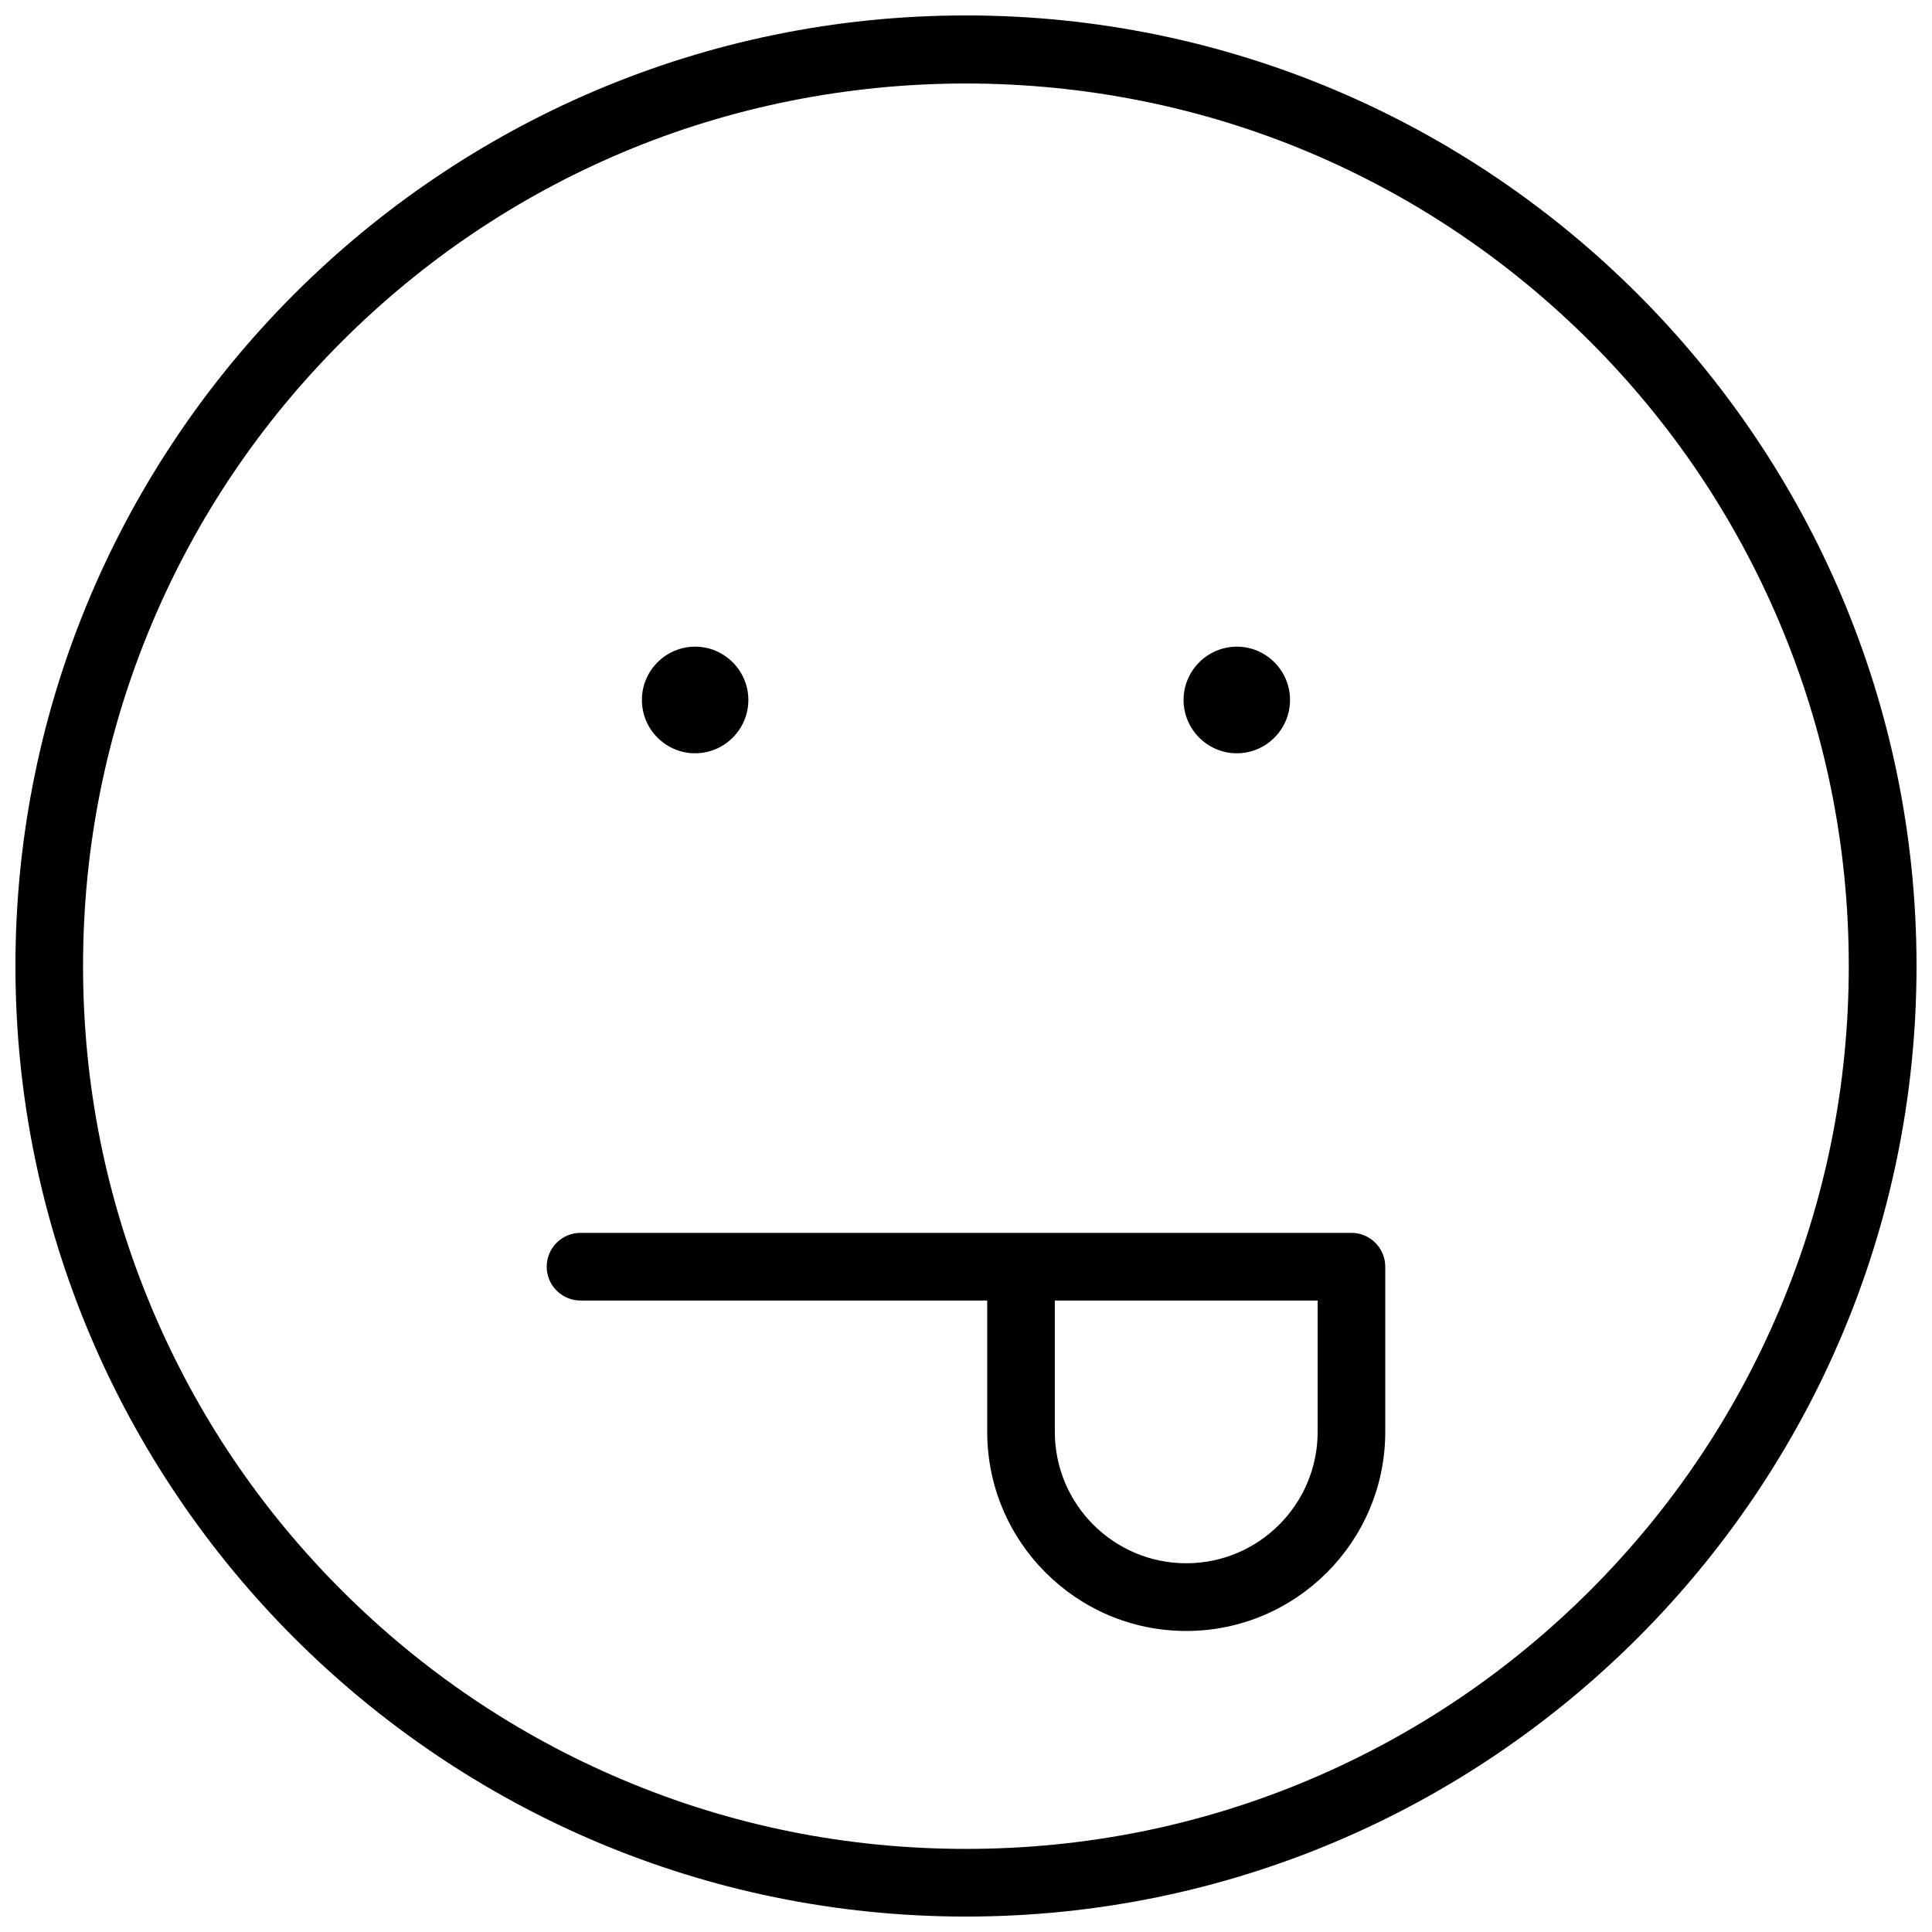
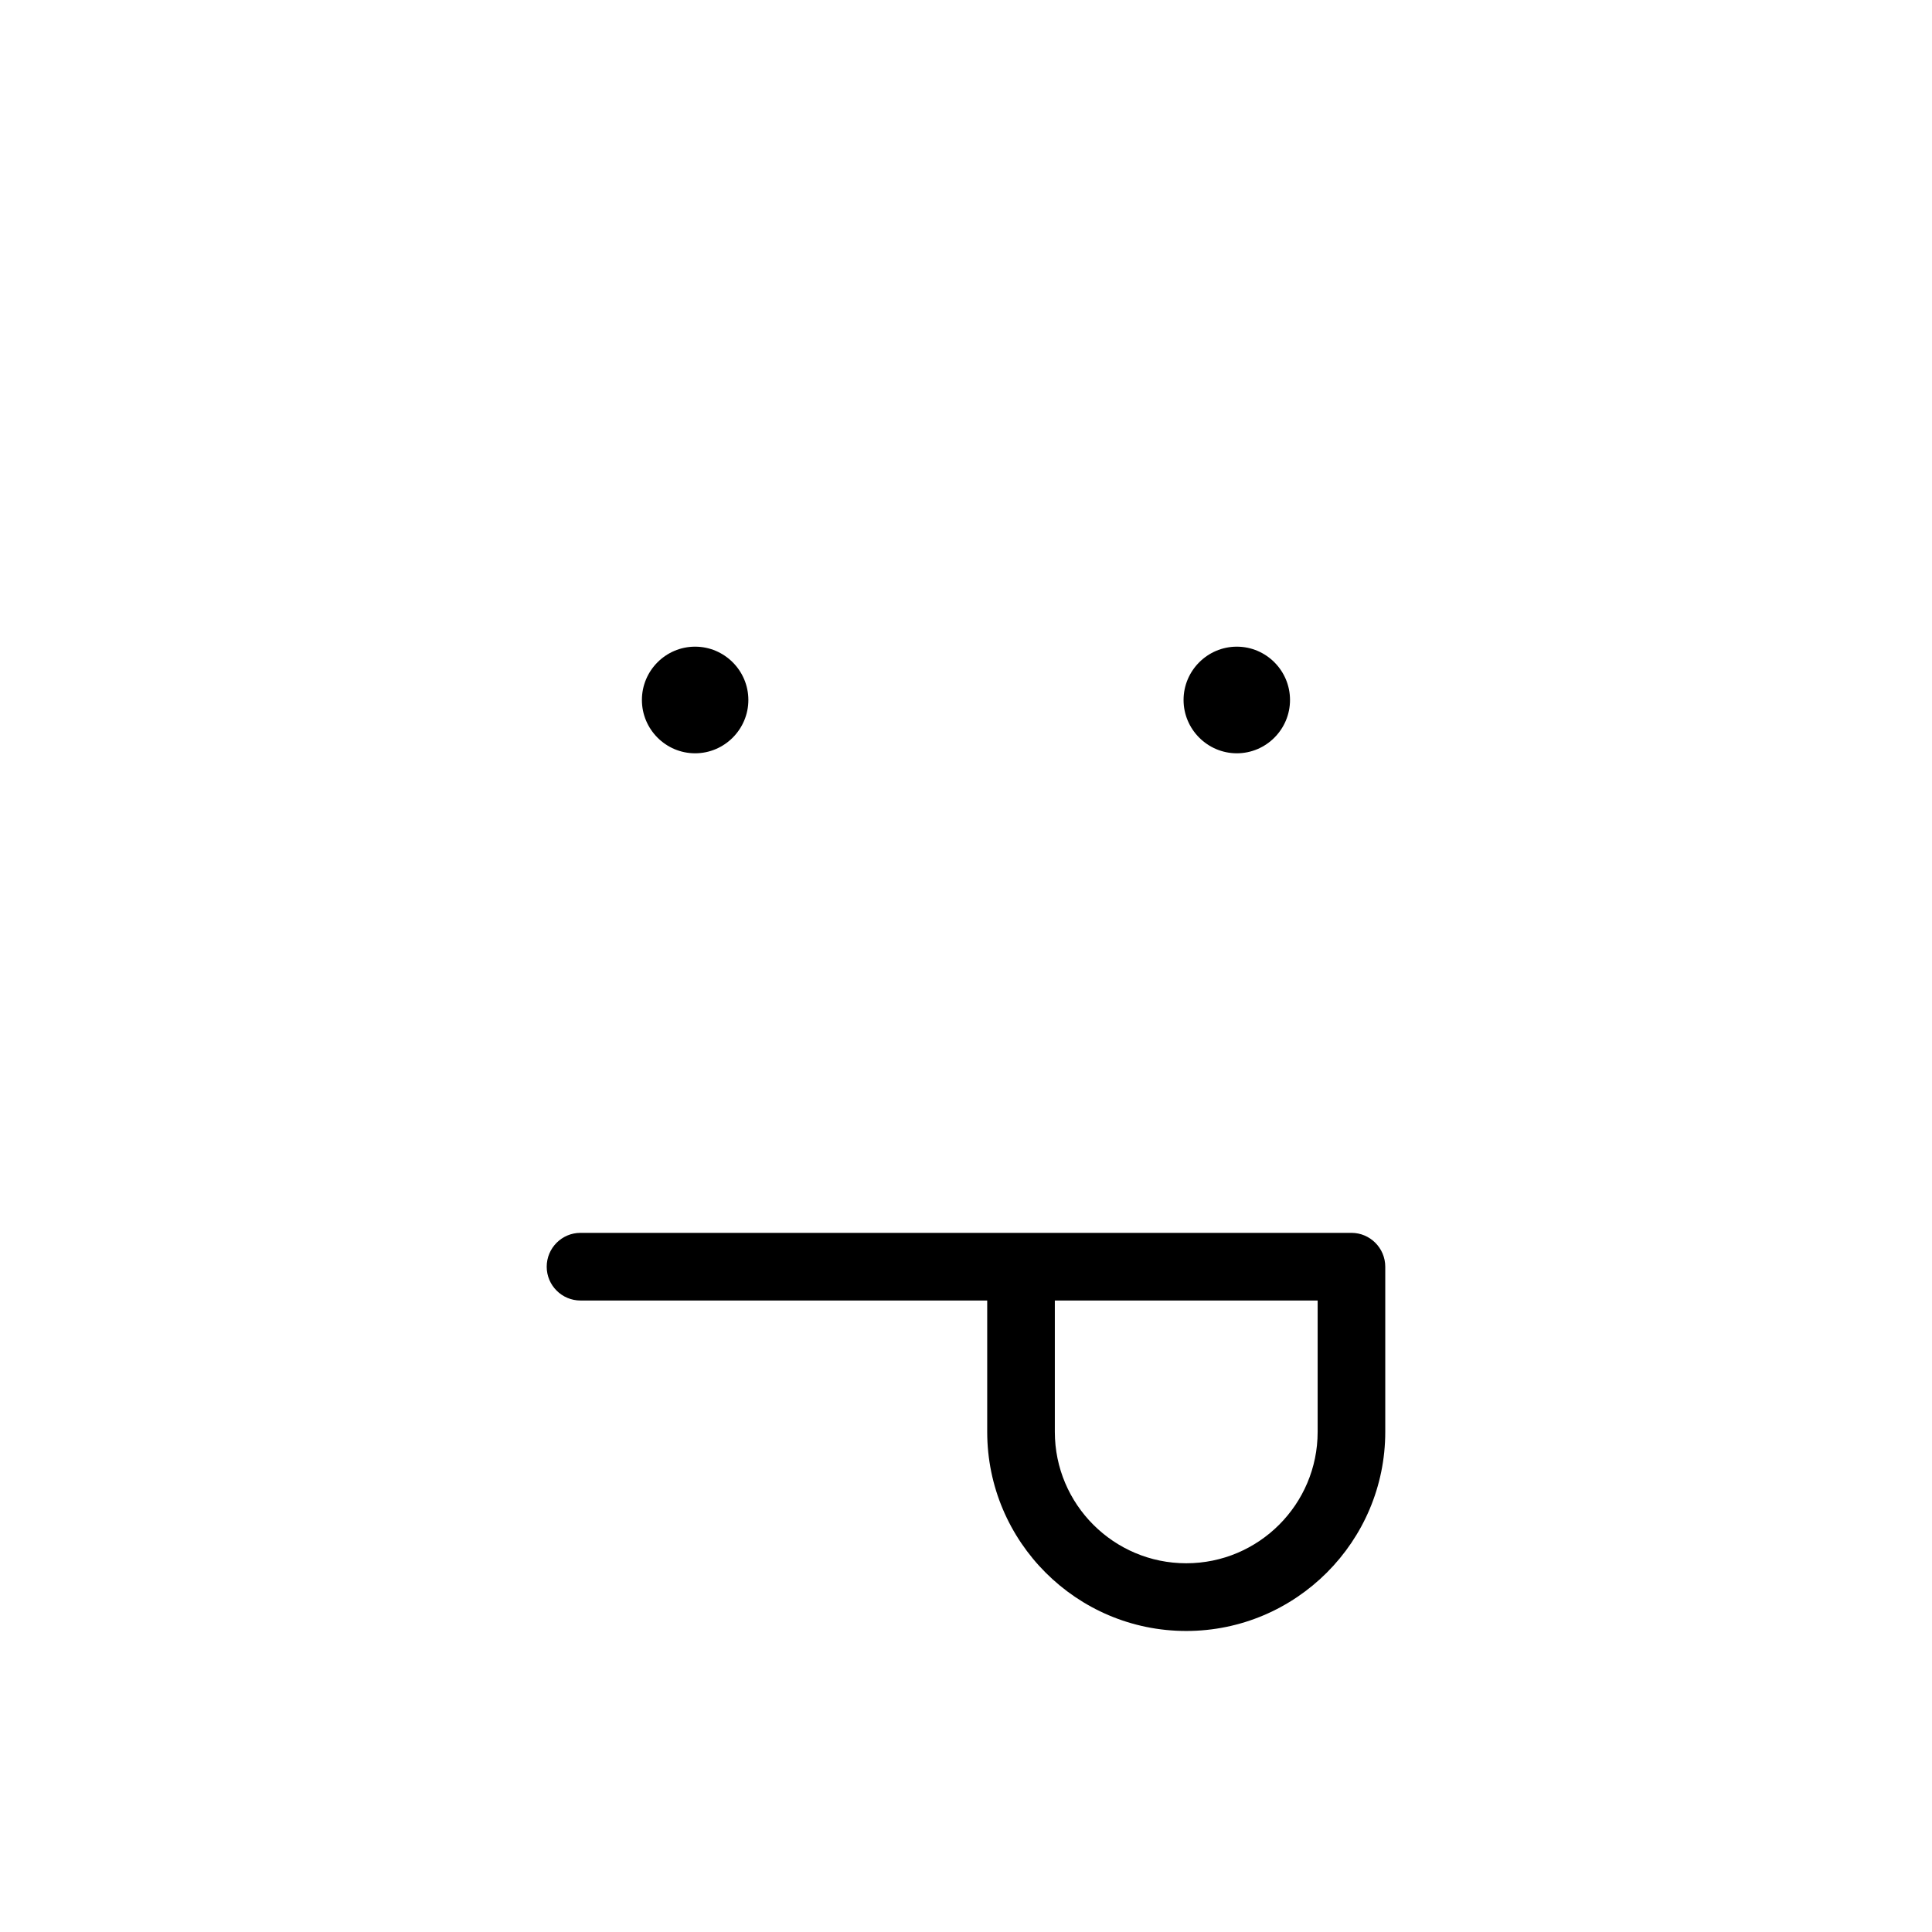
<svg xmlns="http://www.w3.org/2000/svg" width="800px" height="800px" version="1.1" viewBox="144 144 512 512">
  <defs>
    <clipPath id="a">
-       <path d="m148.09 148.09h503.81v503.81h-503.81z" />
-     </clipPath>
+       </clipPath>
  </defs>
  <g clip-path="url(#a)">
    <path d="m399.98 148.09c-138.9 0-251.89 113.01-251.89 251.91s112.99 251.91 251.89 251.91c138.91-0.004 251.92-113.01 251.92-251.91 0-138.9-113.01-251.91-251.92-251.91zm165.46 417.36c-21.48 21.465-46.492 38.359-74.383 50.168-28.844 12.207-59.484 18.359-91.082 18.359-31.582 0-62.223-6.148-91.051-18.359-27.906-11.809-52.922-28.707-74.383-50.168-21.496-21.48-38.375-46.512-50.152-74.383-12.195-28.828-18.379-59.457-18.379-91.066 0-31.582 6.18-62.238 18.375-91.066 11.777-27.859 28.66-52.875 50.152-74.367 21.496-21.496 46.523-38.375 74.383-50.152 57.688-24.383 124.45-24.383 182.13 0 27.844 11.777 52.859 28.66 74.383 50.137 21.496 21.508 38.344 46.539 50.137 74.383 12.191 28.828 18.375 59.484 18.375 91.066s-6.18 62.223-18.375 91.066c-11.789 27.859-28.641 52.871-50.133 74.383z" />
  </g>
  <path d="m328.21 343.63c7.781 0 14.113-6.367 14.113-14.129 0-7.781-6.336-14.129-14.113-14.129-7.781 0-14.098 6.352-14.098 14.129 0 7.766 6.32 14.129 14.098 14.129z" />
  <path d="m471.77 343.63c7.781 0 14.098-6.367 14.098-14.129 0-7.781-6.32-14.129-14.098-14.129-7.766 0-14.113 6.352-14.113 14.129 0 7.766 6.348 14.129 14.113 14.129z" />
  <path d="m502.15 470.72h-204.32c-4.938 0-8.949 4.027-8.949 8.98 0 4.922 4.012 8.949 8.949 8.949h107.79v34.809c0 29.09 23.664 52.766 52.738 52.766s52.75-23.676 52.75-52.766v-43.758c0-4.949-4.027-8.98-8.965-8.98zm-8.961 52.738c0 19.219-15.621 34.824-34.824 34.824-19.207 0-34.824-15.605-34.824-34.824v-34.809h69.648z" />
</svg>